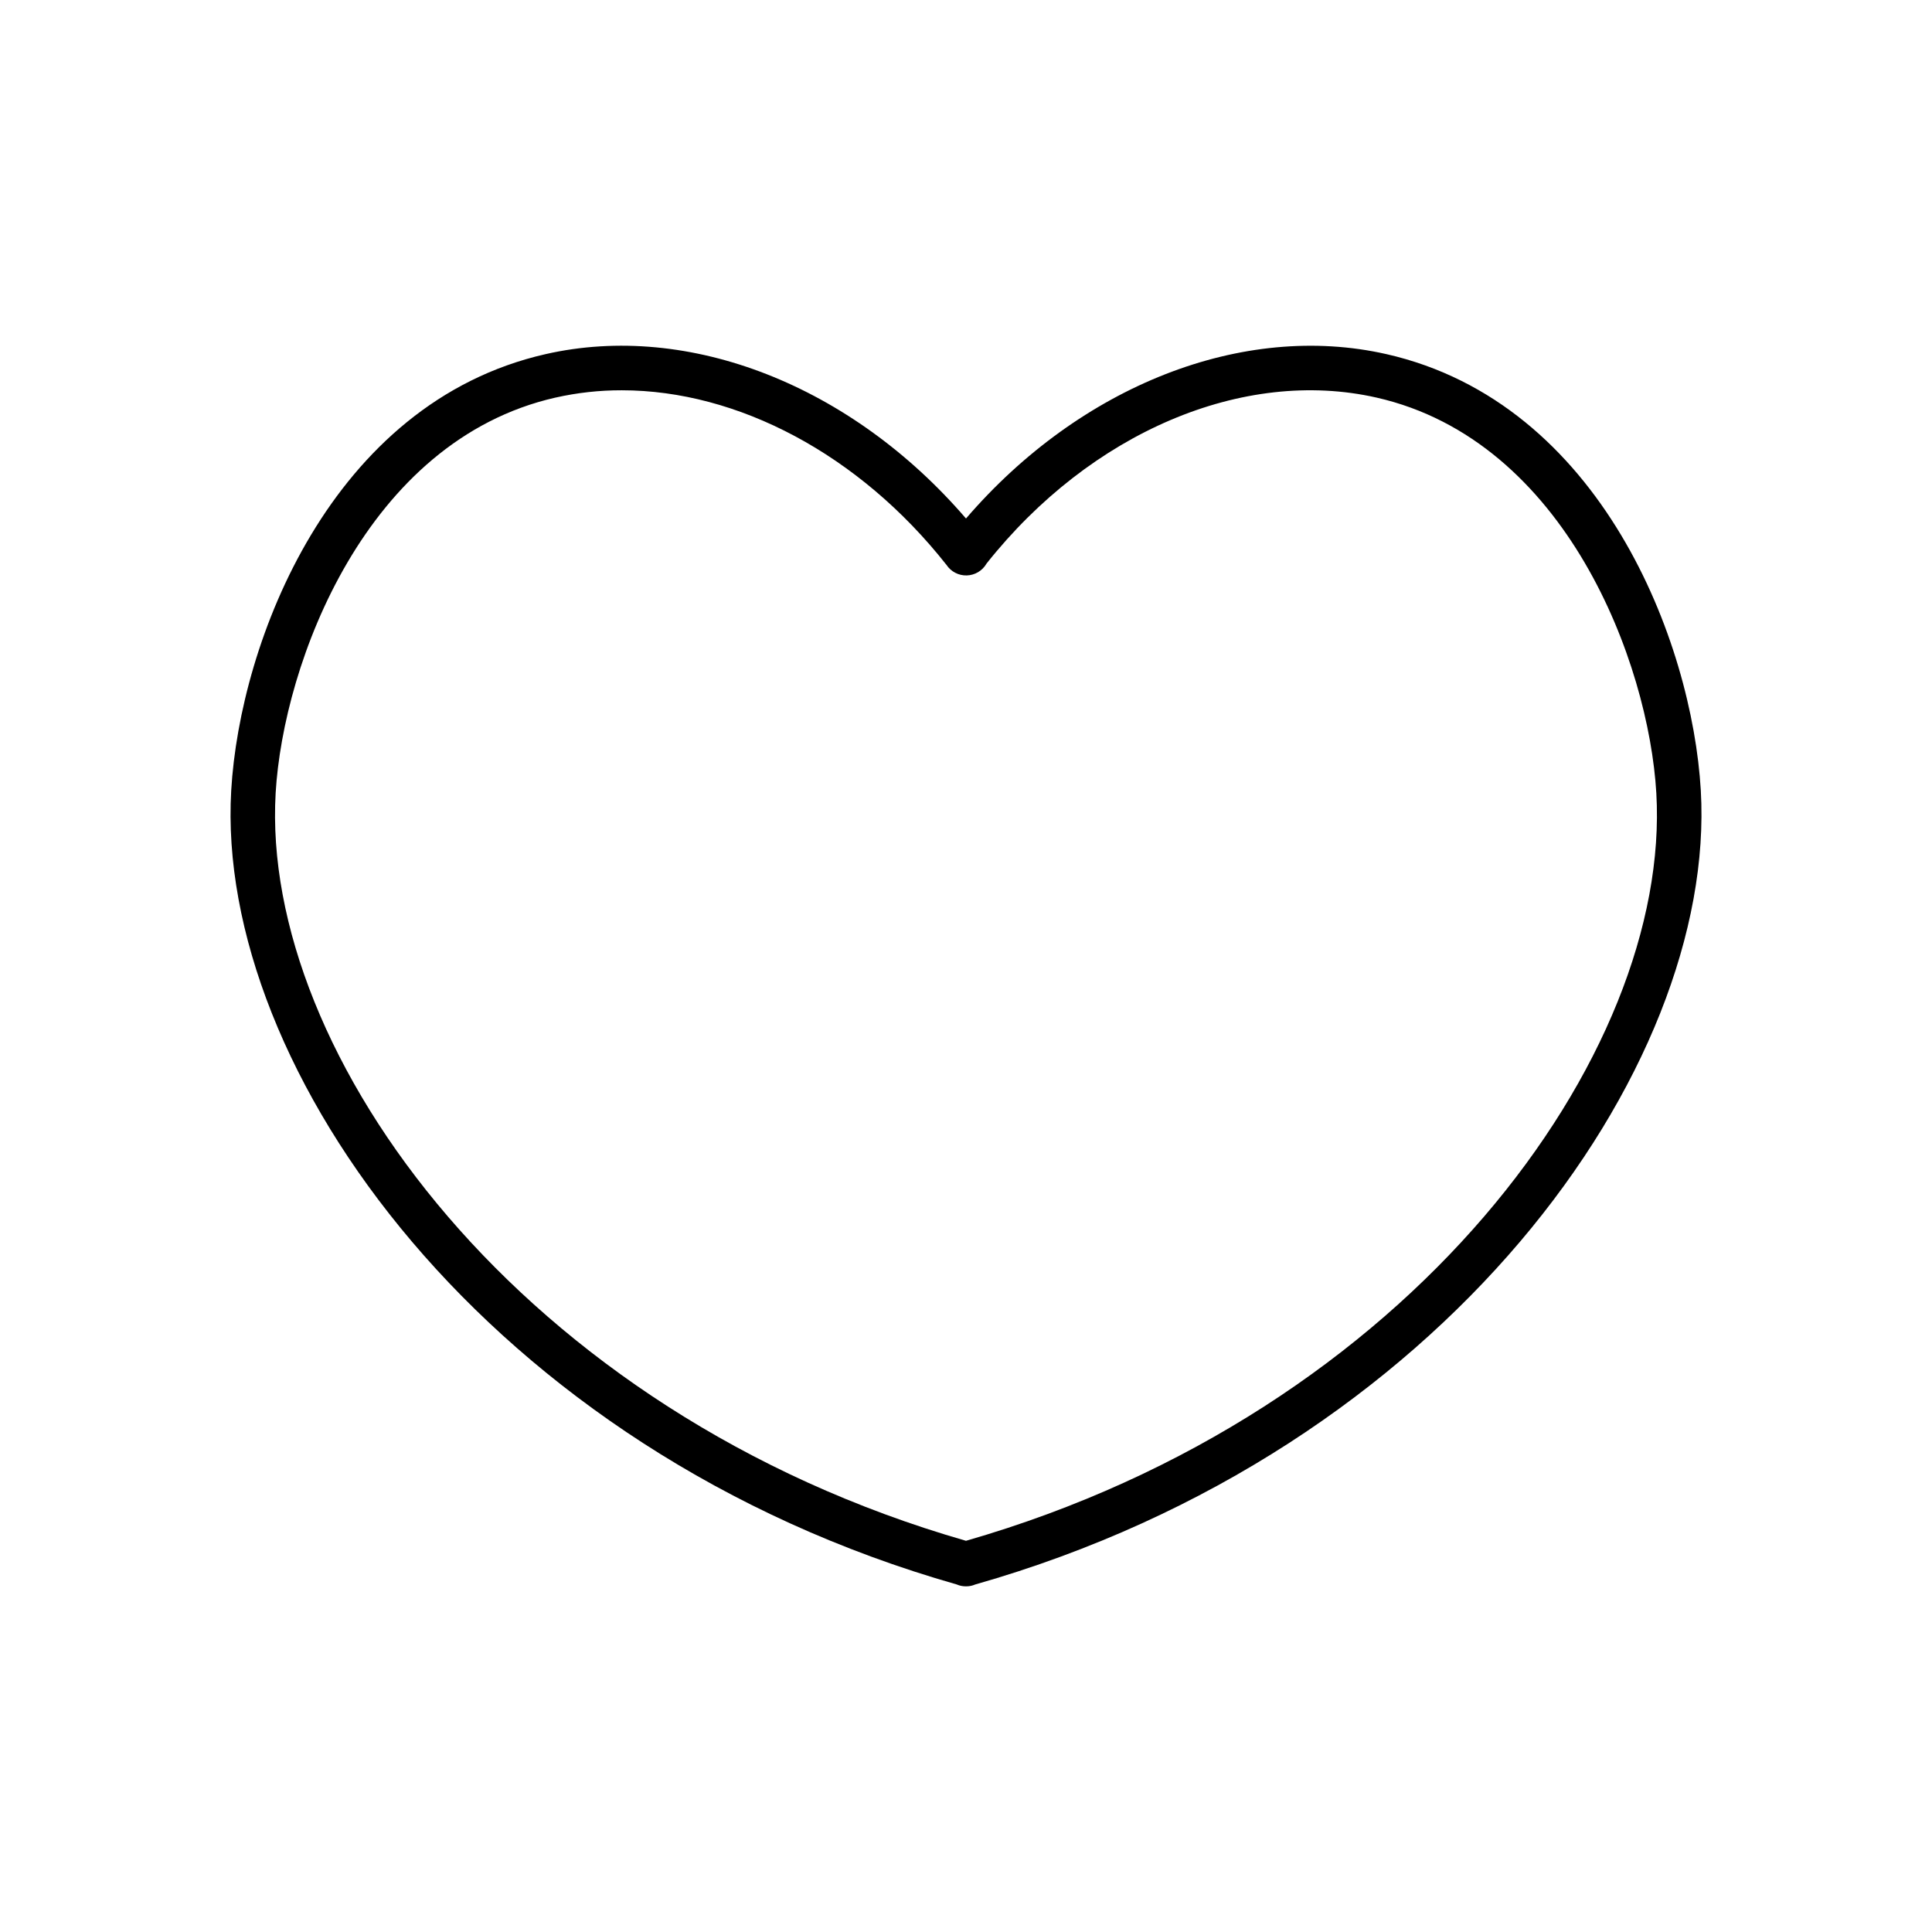
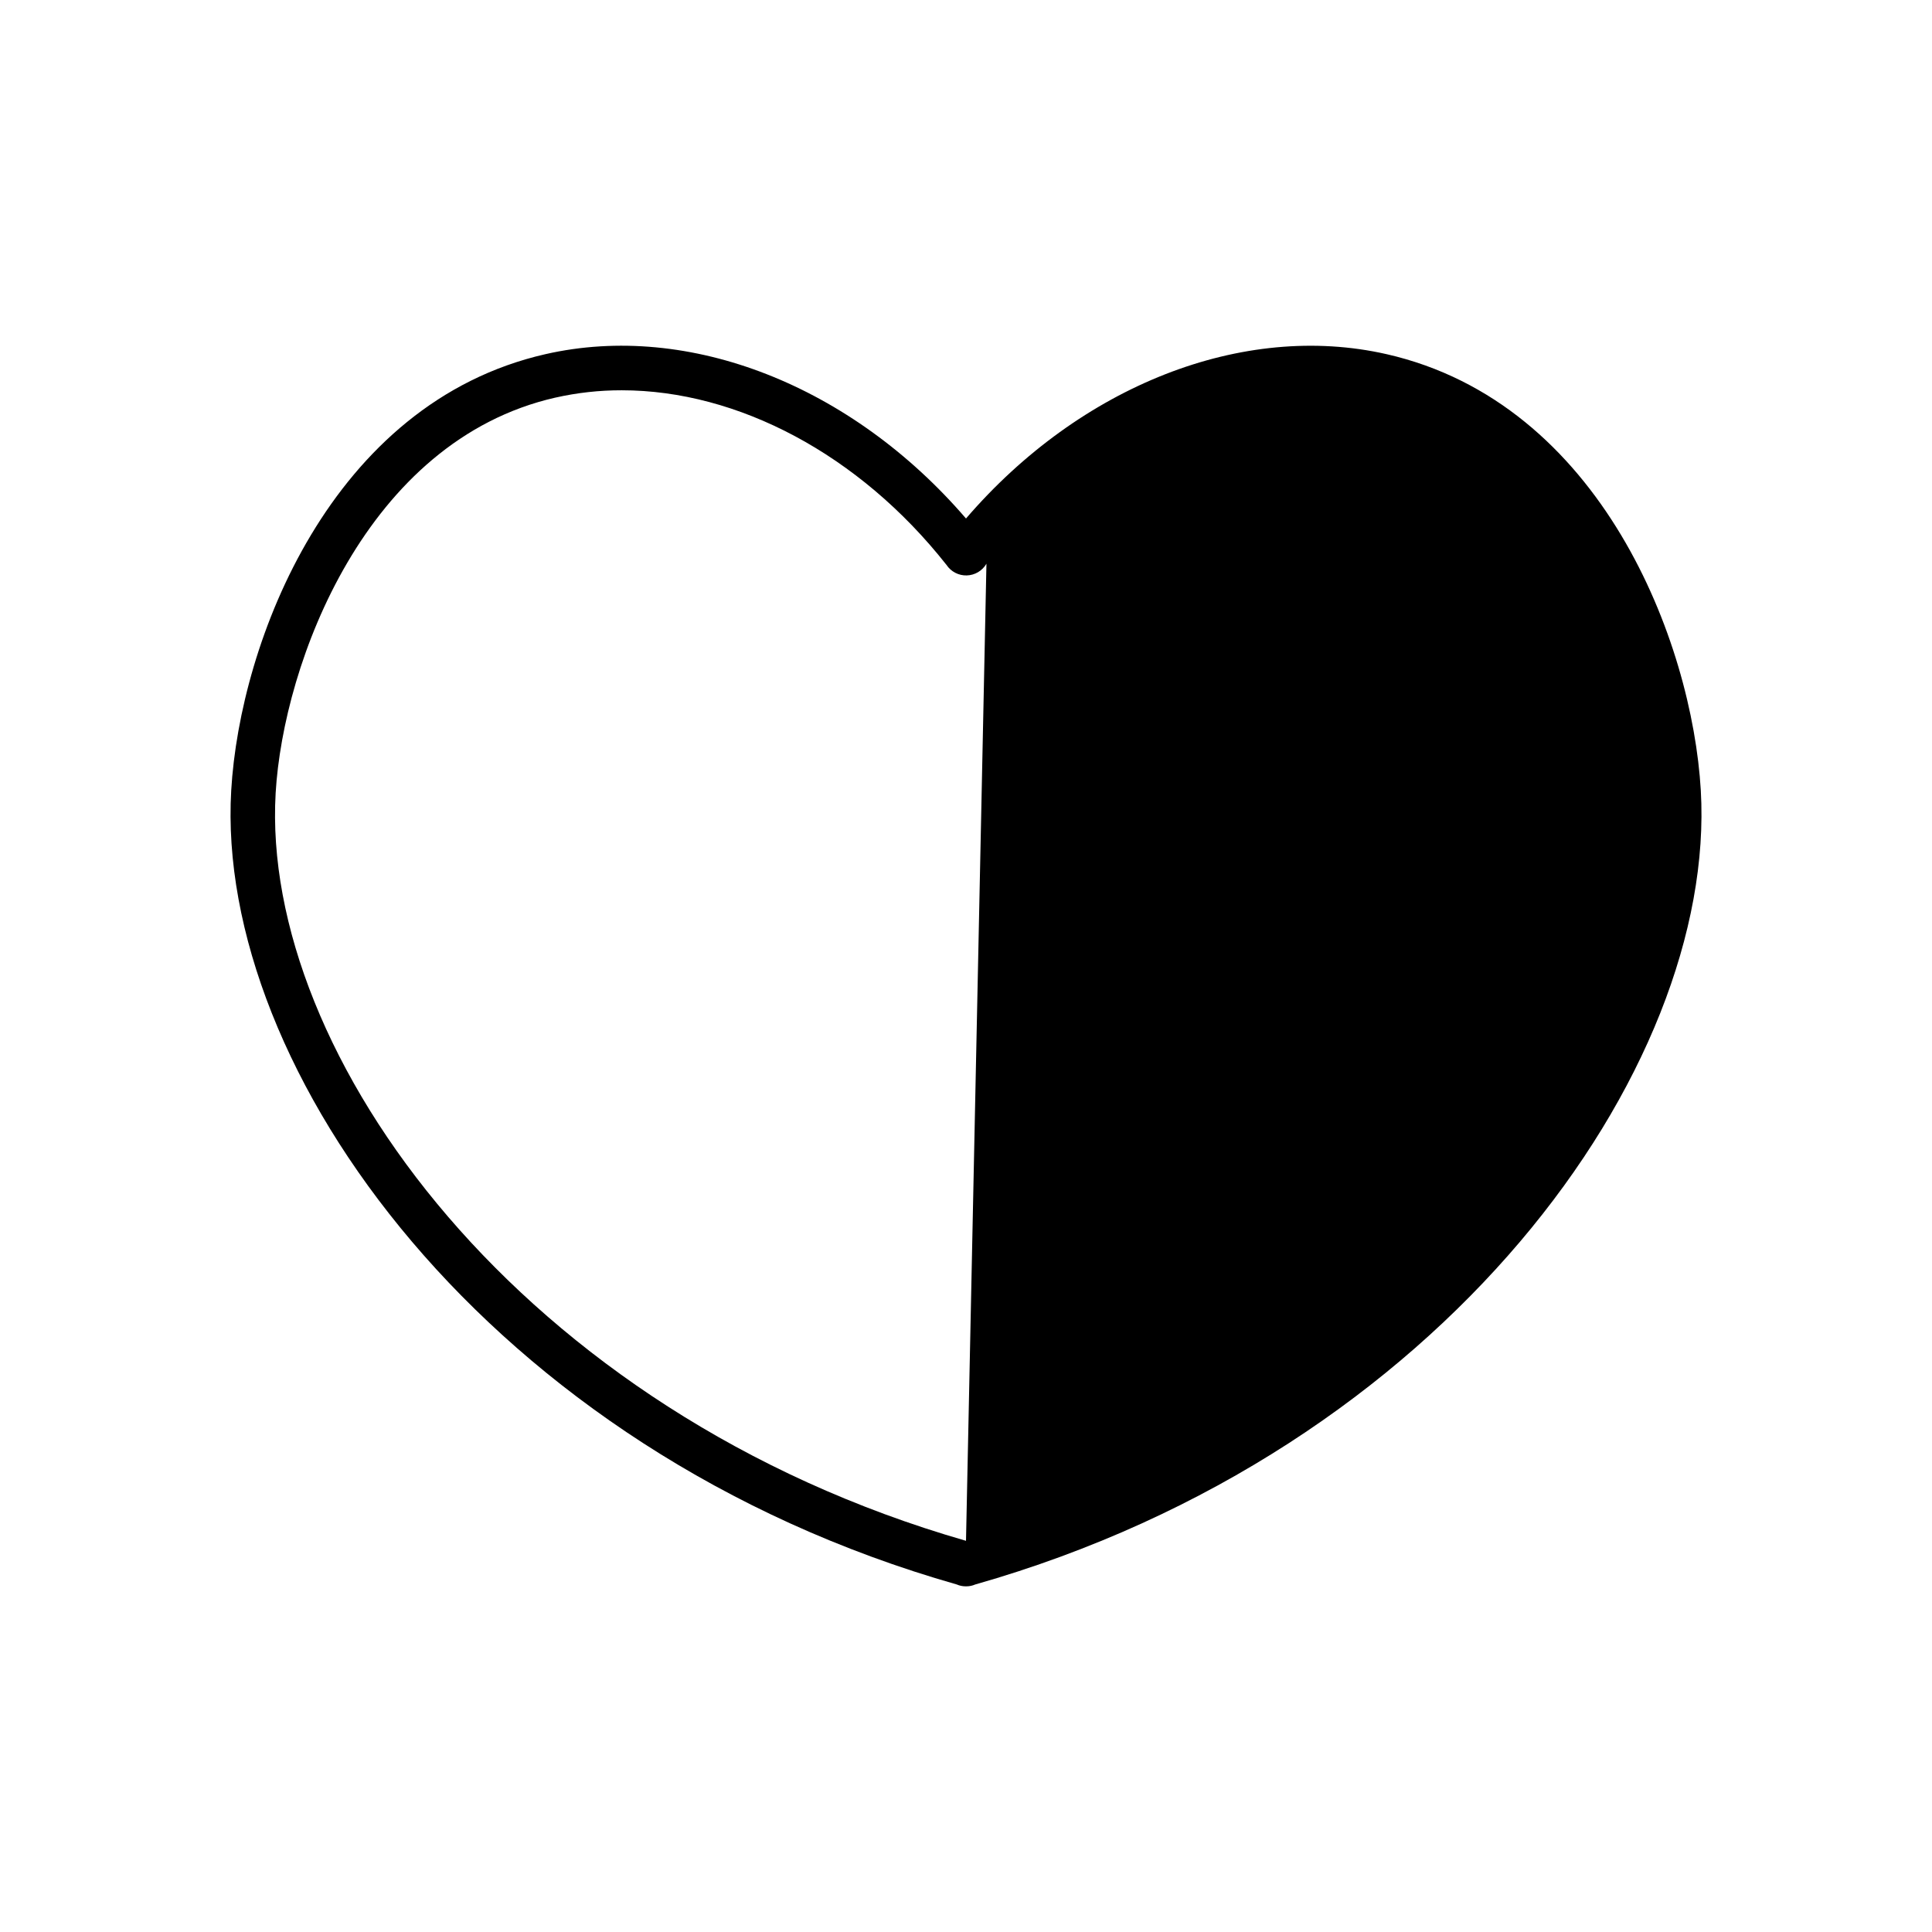
<svg xmlns="http://www.w3.org/2000/svg" fill="#000000" width="800px" height="800px" version="1.1" viewBox="144 144 512 512">
-   <path d="m511.42 237.85c-38.074-8.648-81.133 8.359-111.42 43.559-30.289-35.207-73.328-52.223-111.42-43.559-56.941 12.938-81.02 76.238-83.305 115.62-4.297 73.77 67.98 175.04 192.3 210.44h-0.004c0.734 0.32 1.531 0.484 2.332 0.484h0.191c0.805 0 1.598-0.164 2.336-0.484 124.32-35.398 196.59-136.67 192.3-210.44-2.285-39.383-26.363-102.68-83.305-115.62zm-111.42 314.48c-118.2-34.004-186.96-129.11-182.95-198.16 2.008-34.465 23.906-93.379 74.133-104.8v0.004c5.777-1.305 11.68-1.957 17.598-1.945 30.695 0 62.93 16.965 86.055 46.285 1.188 1.785 3.211 2.84 5.356 2.781 2.144-0.055 4.109-1.211 5.199-3.059l0.027-0.055c27.594-34.785 68.023-52.035 103.39-44.012 50.23 11.414 72.129 70.332 74.133 104.8 4.023 69.059-64.746 164.16-182.94 198.16z" />
+   <path d="m511.42 237.85c-38.074-8.648-81.133 8.359-111.42 43.559-30.289-35.207-73.328-52.223-111.42-43.559-56.941 12.938-81.02 76.238-83.305 115.62-4.297 73.77 67.98 175.04 192.3 210.44h-0.004c0.734 0.32 1.531 0.484 2.332 0.484h0.191c0.805 0 1.598-0.164 2.336-0.484 124.32-35.398 196.59-136.67 192.3-210.44-2.285-39.383-26.363-102.68-83.305-115.62zm-111.42 314.48c-118.2-34.004-186.96-129.11-182.95-198.16 2.008-34.465 23.906-93.379 74.133-104.8v0.004c5.777-1.305 11.68-1.957 17.598-1.945 30.695 0 62.93 16.965 86.055 46.285 1.188 1.785 3.211 2.84 5.356 2.781 2.144-0.055 4.109-1.211 5.199-3.059l0.027-0.055z" />
</svg>